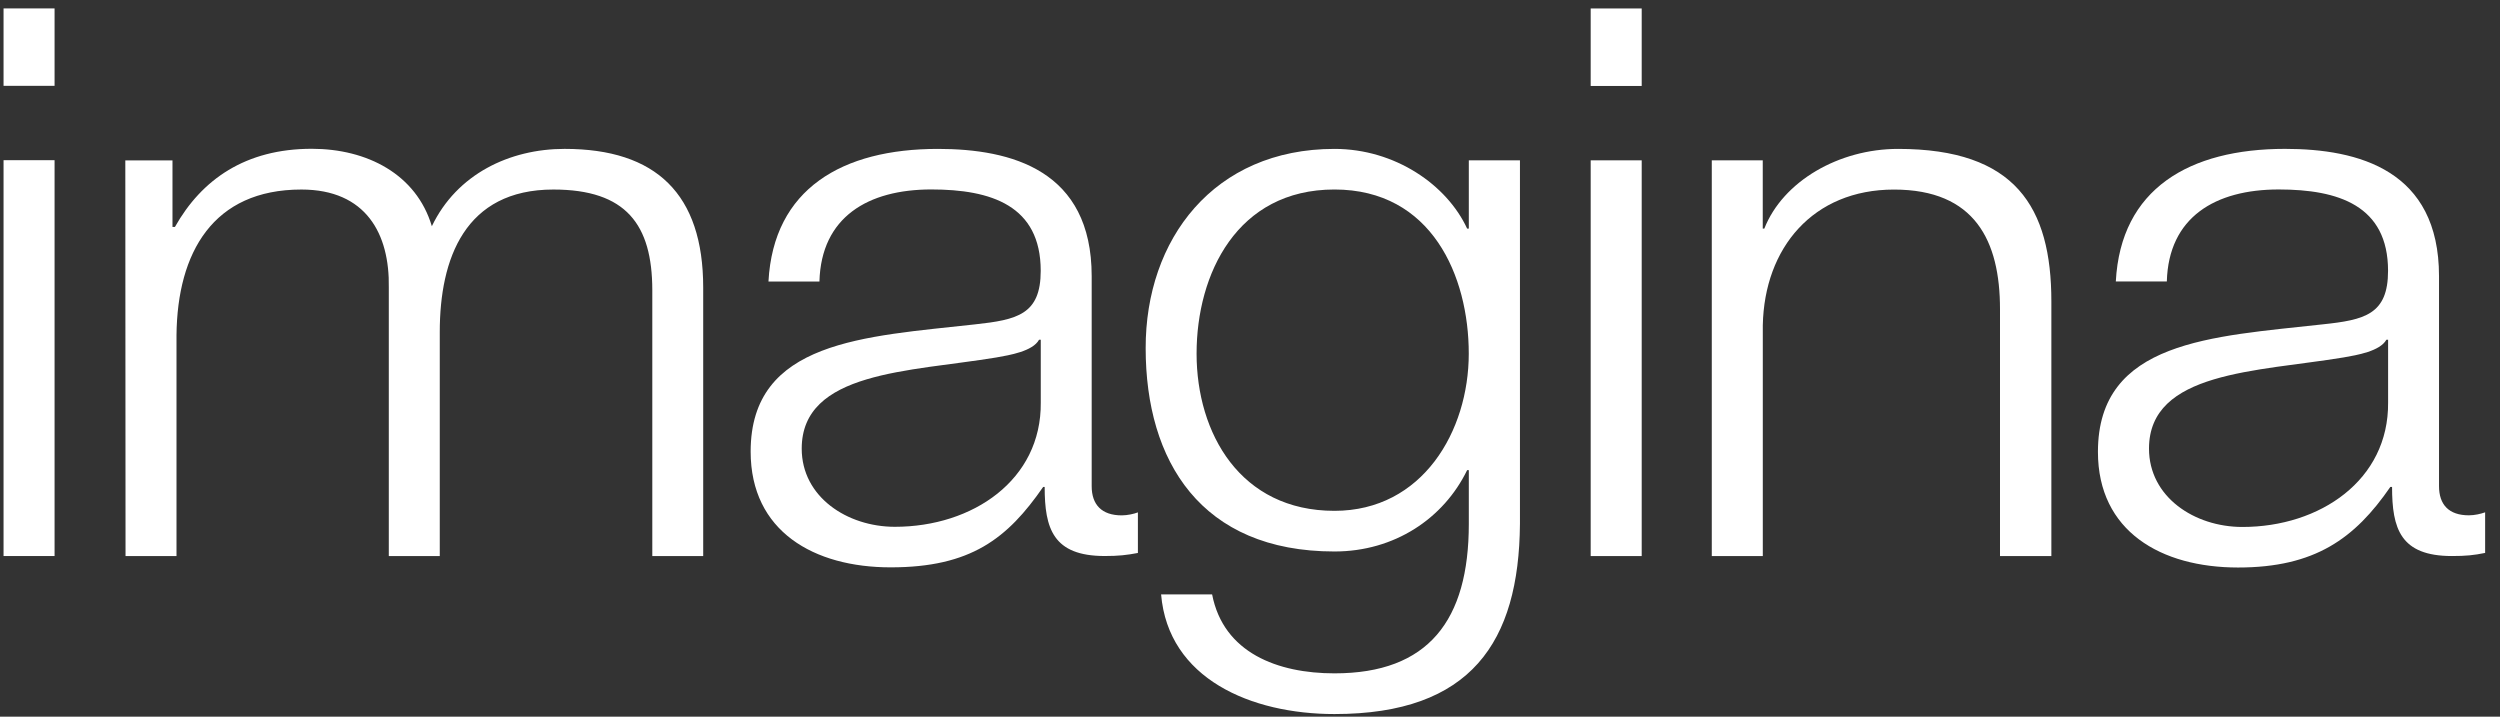
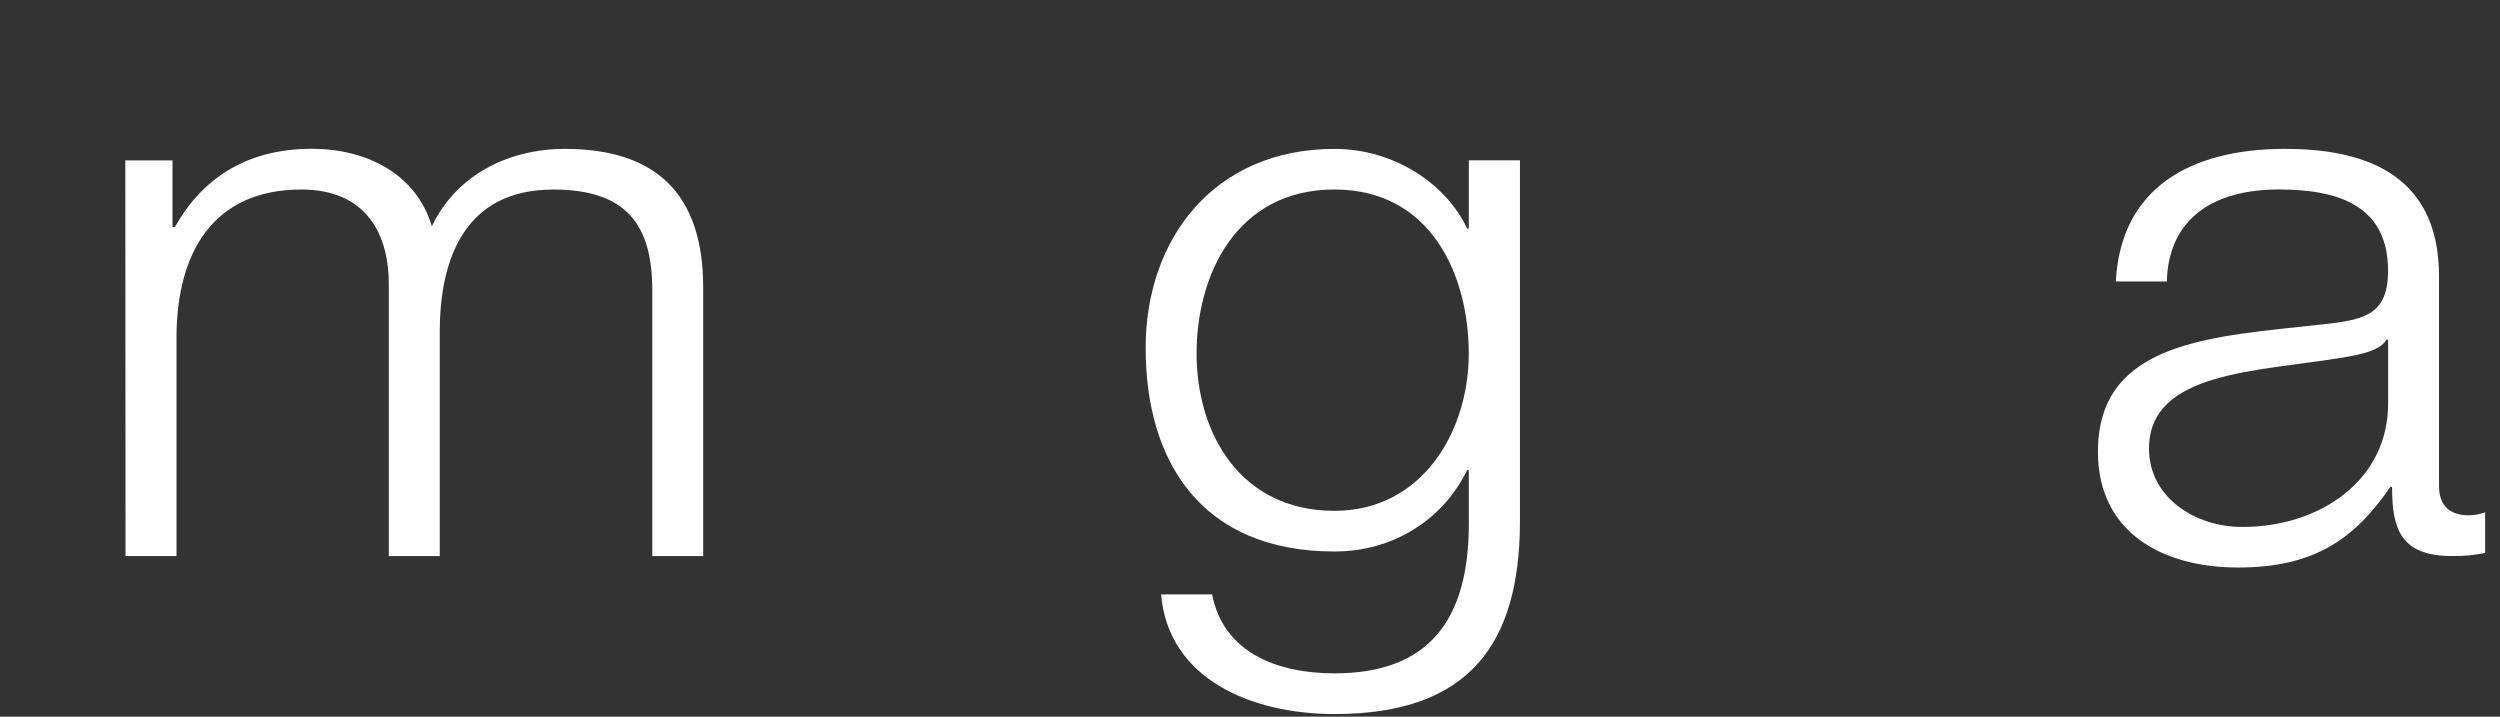
<svg xmlns="http://www.w3.org/2000/svg" width="150" height="43" viewBox="0 0 150 43" fill="none">
  <rect x="0" y="0" width="150" height="43" fill="#333333" stroke="none" />
  <g id="Group">
-     <path id="Vector" fill-rule="evenodd" clip-rule="evenodd" d="M0.213 33.362H3.274V9.611H0.213V33.362ZM0.213 5.15H3.274V0.505H0.213V5.15Z" fill="white" />
    <path id="Vector_2" fill-rule="evenodd" clip-rule="evenodd" d="M7.532 33.363H10.59V20.105C10.64 15.151 12.782 11.372 18.082 11.372C21.971 11.372 23.385 14.039 23.328 17.255V33.363H26.386V19.925C26.386 15.511 27.896 11.372 33.203 11.372C37.574 11.372 39.131 13.48 39.138 17.398V33.363H42.192V17.255C42.192 11.641 39.369 8.933 33.878 8.933C30.576 8.933 27.409 10.447 25.911 13.574C24.979 10.447 22.015 8.927 18.707 8.927C14.727 8.927 12.1 10.769 10.496 13.616H10.349V9.622H7.519L7.532 33.363V33.363Z" fill="white" />
-     <path id="Vector_3" fill-rule="evenodd" clip-rule="evenodd" d="M62.446 24.154C62.493 28.796 58.366 31.608 53.691 31.608C50.834 31.608 48.103 29.816 48.103 26.919C48.103 22.274 54.57 22.309 59.769 21.45C60.598 21.304 61.962 21.077 62.343 20.385H62.446V24.157V24.154ZM49.166 16.887C49.273 13.023 52.077 11.367 55.88 11.367C59.469 11.367 62.443 12.331 62.443 16.249C62.443 18.868 61.036 19.187 58.503 19.462C51.893 20.198 45.039 20.432 45.039 27.096C45.039 31.886 48.842 34.041 53.437 34.041C58.259 34.041 60.451 32.306 62.59 29.216H62.68C62.68 31.706 63.178 33.361 66.286 33.361C67.111 33.361 67.596 33.307 68.274 33.178V30.742C68.04 30.834 67.642 30.922 67.305 30.922C66.099 30.922 65.501 30.277 65.501 29.172V16.571C65.501 10.217 60.695 8.934 56.274 8.934C50.536 8.934 46.409 11.326 46.108 16.89H49.169L49.166 16.887Z" fill="white" />
    <path id="Vector_4" fill-rule="evenodd" clip-rule="evenodd" d="M80.065 30.65C74.418 30.65 71.795 25.999 71.795 21.216C71.795 16.432 74.224 11.37 80.065 11.37C85.907 11.37 88.126 16.568 88.126 21.216C88.126 25.863 85.355 30.65 80.065 30.65ZM91.193 9.62H88.129V13.718H88.029C86.816 11.089 83.704 8.934 80.069 8.934C72.824 8.934 68.727 14.359 68.74 20.893C68.74 27.658 72.049 33.089 80.069 33.089C83.671 33.089 86.618 31.111 88.029 28.208H88.129V31.434C88.129 37.225 85.703 40.401 80.069 40.401C76.66 40.401 73.405 39.172 72.727 35.664H69.666C70.094 40.726 75.063 42.843 80.069 42.843C88.269 42.843 91.14 38.518 91.197 31.437V9.626L91.193 9.62Z" fill="white" />
-     <path id="Vector_5" fill-rule="evenodd" clip-rule="evenodd" d="M95.441 33.364H98.502V9.62H95.441V33.364ZM95.441 5.158H98.502V0.508H95.441V5.158Z" fill="white" />
-     <path id="Vector_6" fill-rule="evenodd" clip-rule="evenodd" d="M102.71 33.364H105.768V19.513C105.862 14.874 108.776 11.374 113.638 11.374C118.5 11.374 120 14.451 120 18.549V33.364H123.082V18.091C123.082 12.429 120.933 8.934 113.885 8.934C110.34 8.934 106.981 10.868 105.858 13.718H105.765V9.62H102.707V33.364H102.71Z" fill="white" />
    <path id="Vector_7" fill-rule="evenodd" clip-rule="evenodd" d="M143.286 24.155C143.327 28.809 139.199 31.618 134.544 31.618C131.664 31.618 128.94 29.817 128.94 26.916C128.94 22.281 135.413 22.306 140.61 21.447C141.438 21.302 142.795 21.074 143.183 20.385H143.286V24.155ZM130.01 16.888C130.113 13.024 132.924 11.368 136.723 11.368C140.306 11.368 143.283 12.332 143.283 16.25C143.283 18.872 141.876 19.197 139.343 19.463C132.73 20.199 125.876 20.433 125.876 27.112C125.876 31.886 129.669 34.051 134.284 34.051C138.899 34.051 141.291 32.307 143.42 29.216H143.524C143.524 31.706 144.012 33.362 147.119 33.362C147.941 33.362 148.433 33.315 149.108 33.175V30.739C148.857 30.831 148.473 30.919 148.135 30.919C146.926 30.919 146.341 30.275 146.341 29.169V16.569C146.341 10.212 141.522 8.932 137.101 8.932C131.363 8.932 127.243 11.324 126.949 16.888H130.006H130.01Z" fill="white" />
  </g>
</svg>